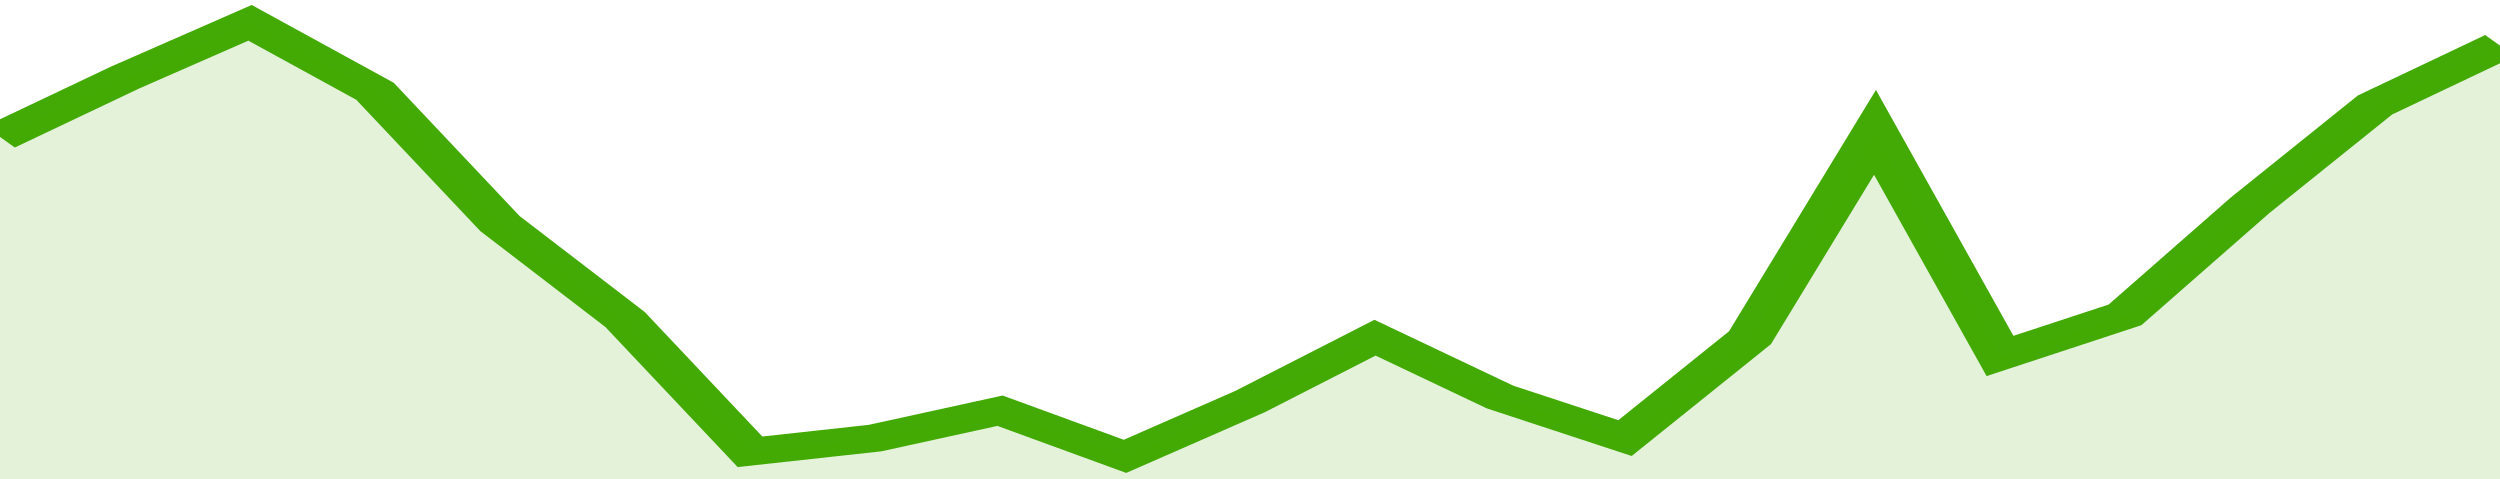
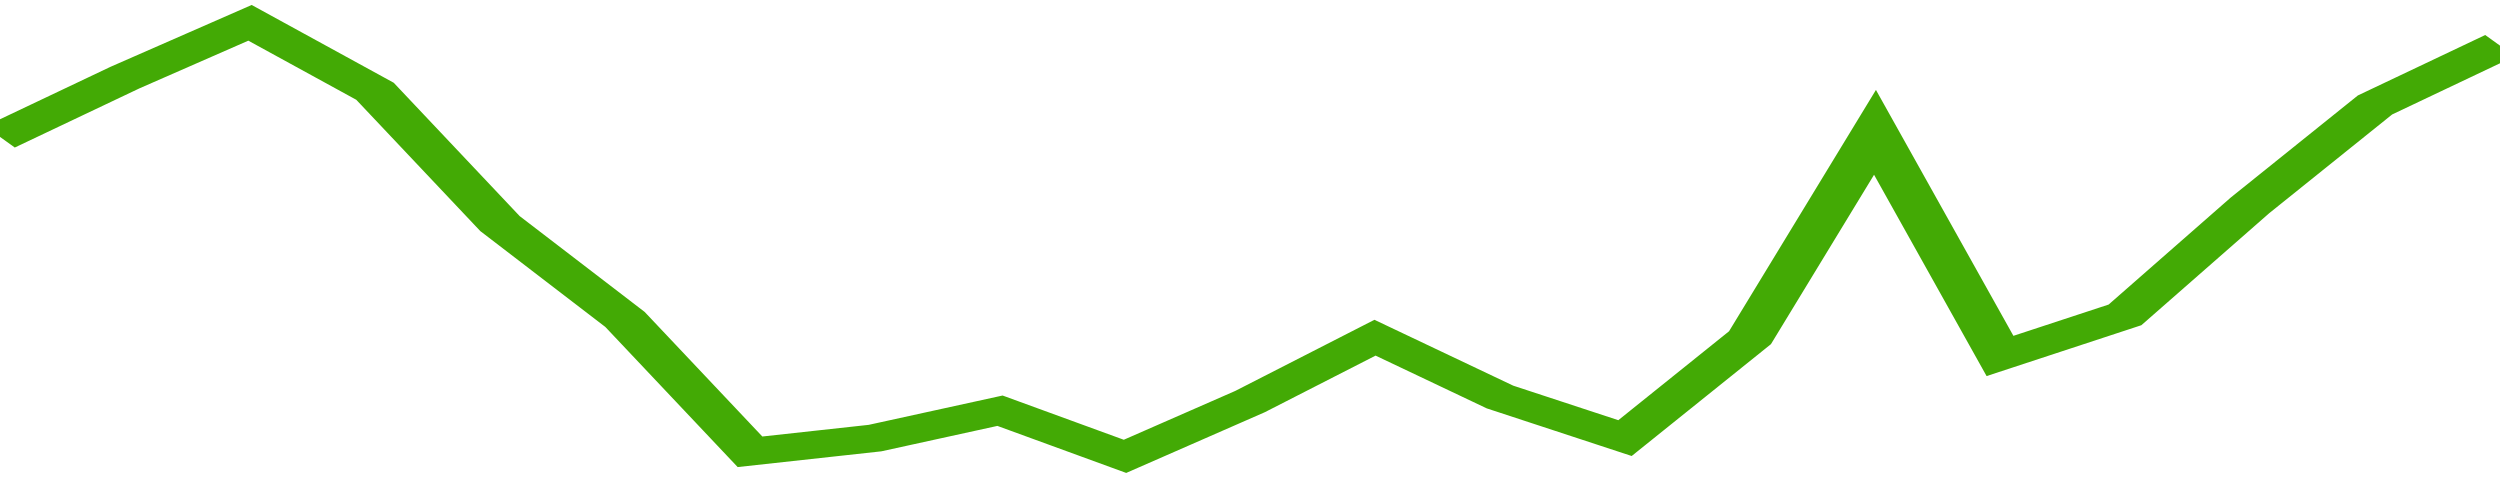
<svg xmlns="http://www.w3.org/2000/svg" viewBox="0 0 320 105" width="120" height="23" preserveAspectRatio="none">
  <polyline fill="none" stroke="#43AA05" stroke-width="6" points="0, 30 16, 17 32, 5 48, 20 64, 49 80, 70 96, 99 112, 96 128, 90 144, 100 160, 88 176, 74 192, 87 208, 96 224, 74 240, 29 256, 78 272, 69 288, 45 304, 23 320, 10 320, 10 "> </polyline>
-   <polygon fill="#43AA05" opacity="0.15" points="0, 105 0, 30 16, 17 32, 5 48, 20 64, 49 80, 70 96, 99 112, 96 128, 90 144, 100 160, 88 176, 74 192, 87 208, 96 224, 74 240, 29 256, 78 272, 69 288, 45 304, 23 320, 10 320, 105 " />
</svg>